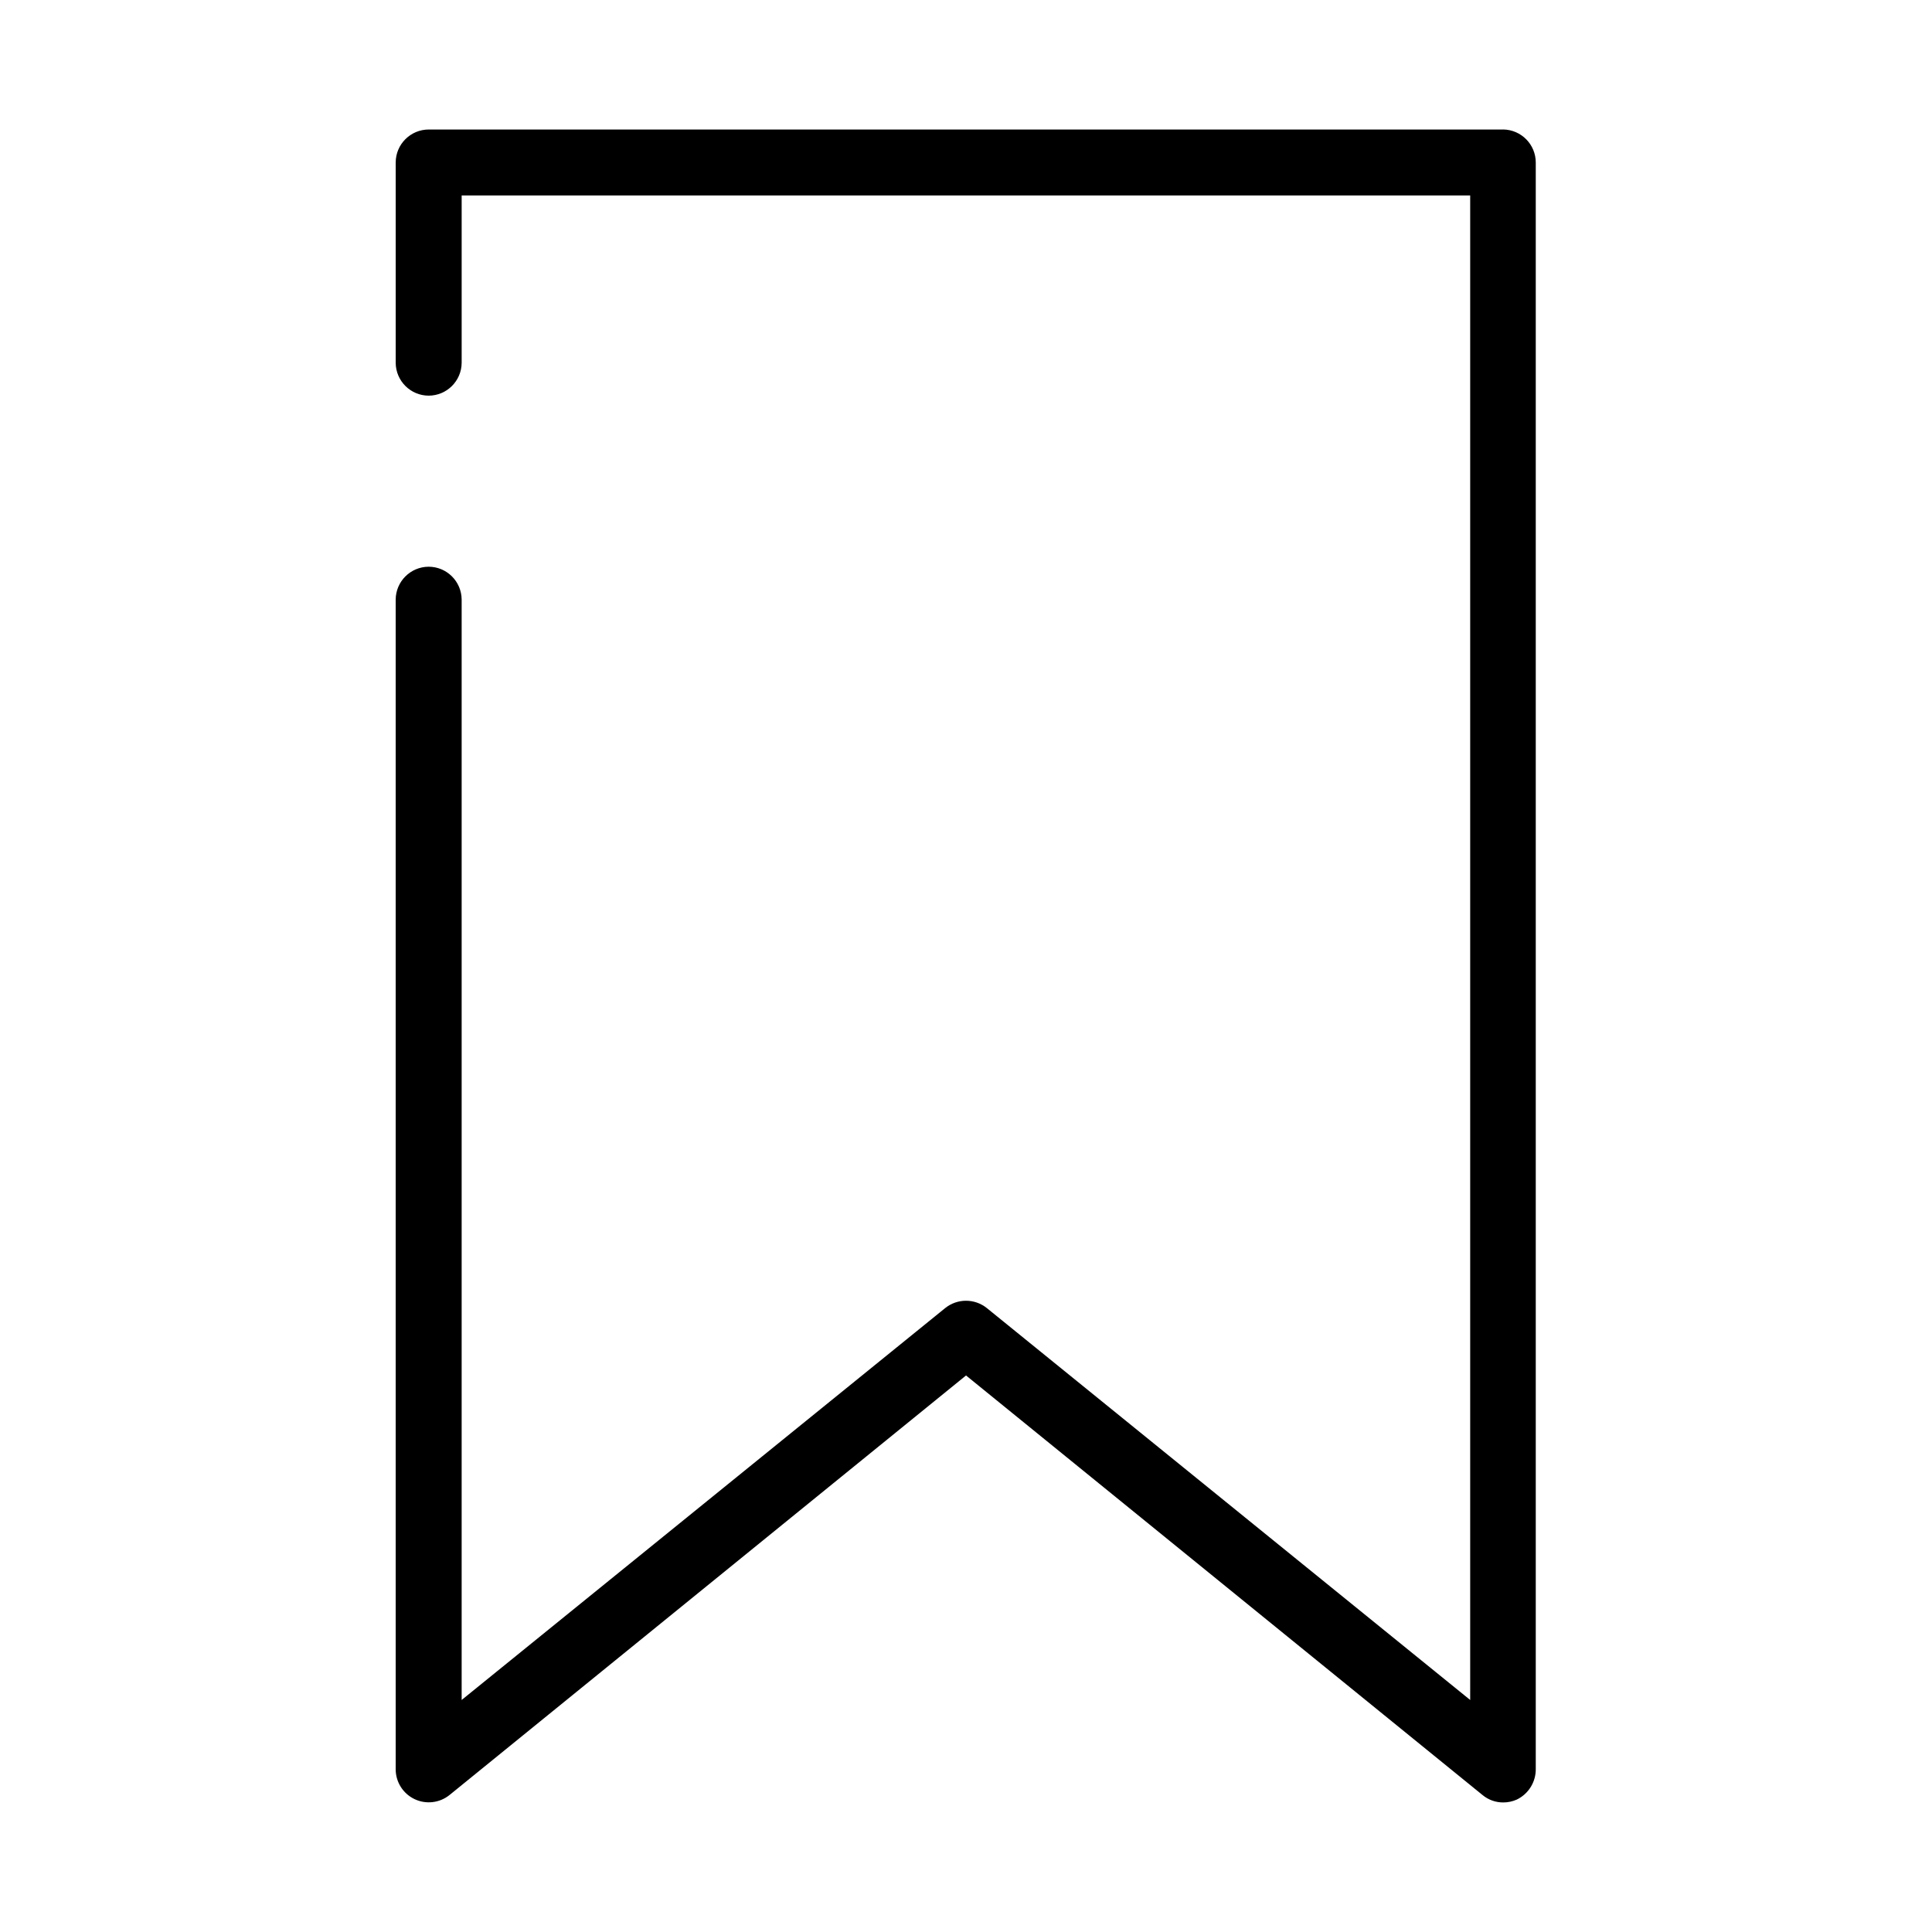
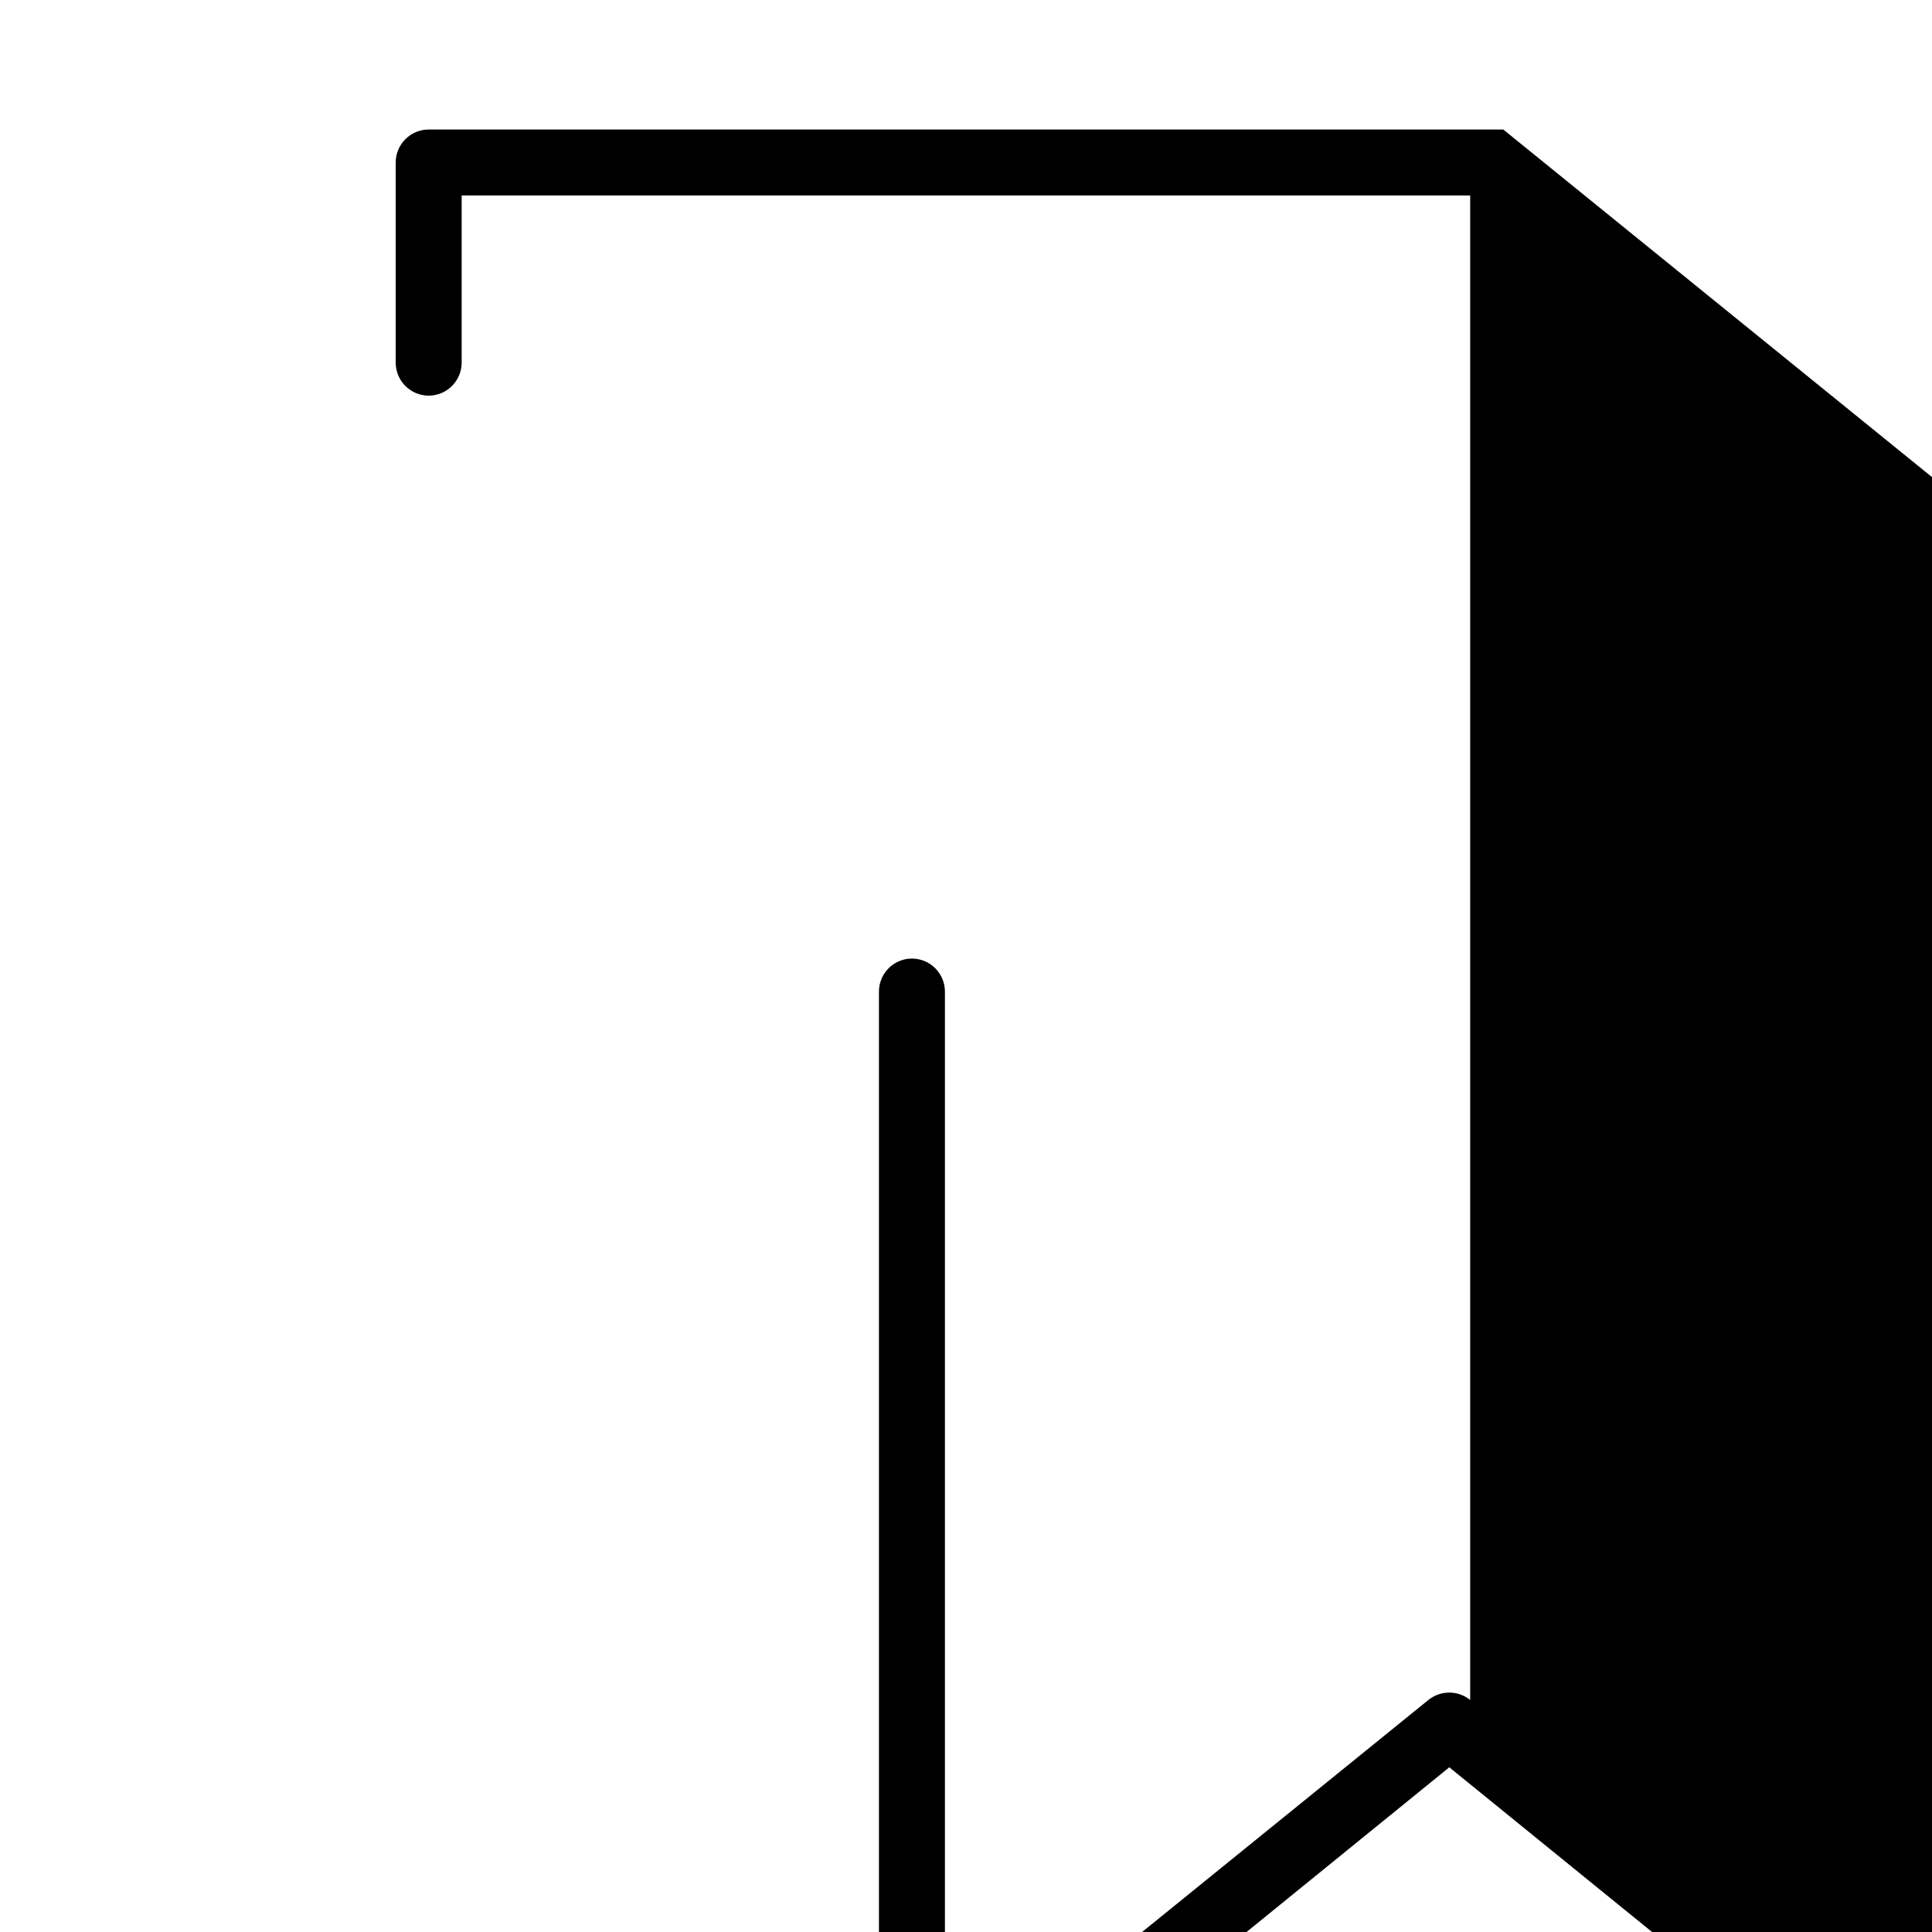
<svg xmlns="http://www.w3.org/2000/svg" fill="#000000" width="800px" height="800px" version="1.1" viewBox="144 144 512 512">
-   <path d="m542.38 178.32h-284.75c-4.84 0-8.766 3.922-8.766 8.766v53.051c0.027 4.801 3.914 8.688 8.715 8.715 4.824 0 8.738-3.894 8.766-8.715v-44.336h267.27v398.71l-128.07-103.84c-3.231-2.613-7.852-2.613-11.082 0l-128.12 103.84v-291.61c-0.027-4.82-3.941-8.715-8.766-8.715-4.801 0.027-8.688 3.914-8.715 8.715v310c0.012 3.367 1.953 6.43 4.992 7.879 3.039 1.449 6.641 1.031 9.266-1.078l136.89-111.19 136.88 111.19c1.543 1.281 3.488 1.977 5.492 1.965 1.23 0 2.449-0.258 3.578-0.758 3.141-1.516 5.109-4.723 5.035-8.211v-425.62c0.004-4.785-3.832-8.684-8.613-8.766z" />
+   <path d="m542.38 178.32h-284.75c-4.84 0-8.766 3.922-8.766 8.766v53.051c0.027 4.801 3.914 8.688 8.715 8.715 4.824 0 8.738-3.894 8.766-8.715v-44.336h267.27v398.71c-3.231-2.613-7.852-2.613-11.082 0l-128.12 103.84v-291.61c-0.027-4.82-3.941-8.715-8.766-8.715-4.801 0.027-8.688 3.914-8.715 8.715v310c0.012 3.367 1.953 6.43 4.992 7.879 3.039 1.449 6.641 1.031 9.266-1.078l136.89-111.19 136.88 111.19c1.543 1.281 3.488 1.977 5.492 1.965 1.23 0 2.449-0.258 3.578-0.758 3.141-1.516 5.109-4.723 5.035-8.211v-425.62c0.004-4.785-3.832-8.684-8.613-8.766z" />
</svg>